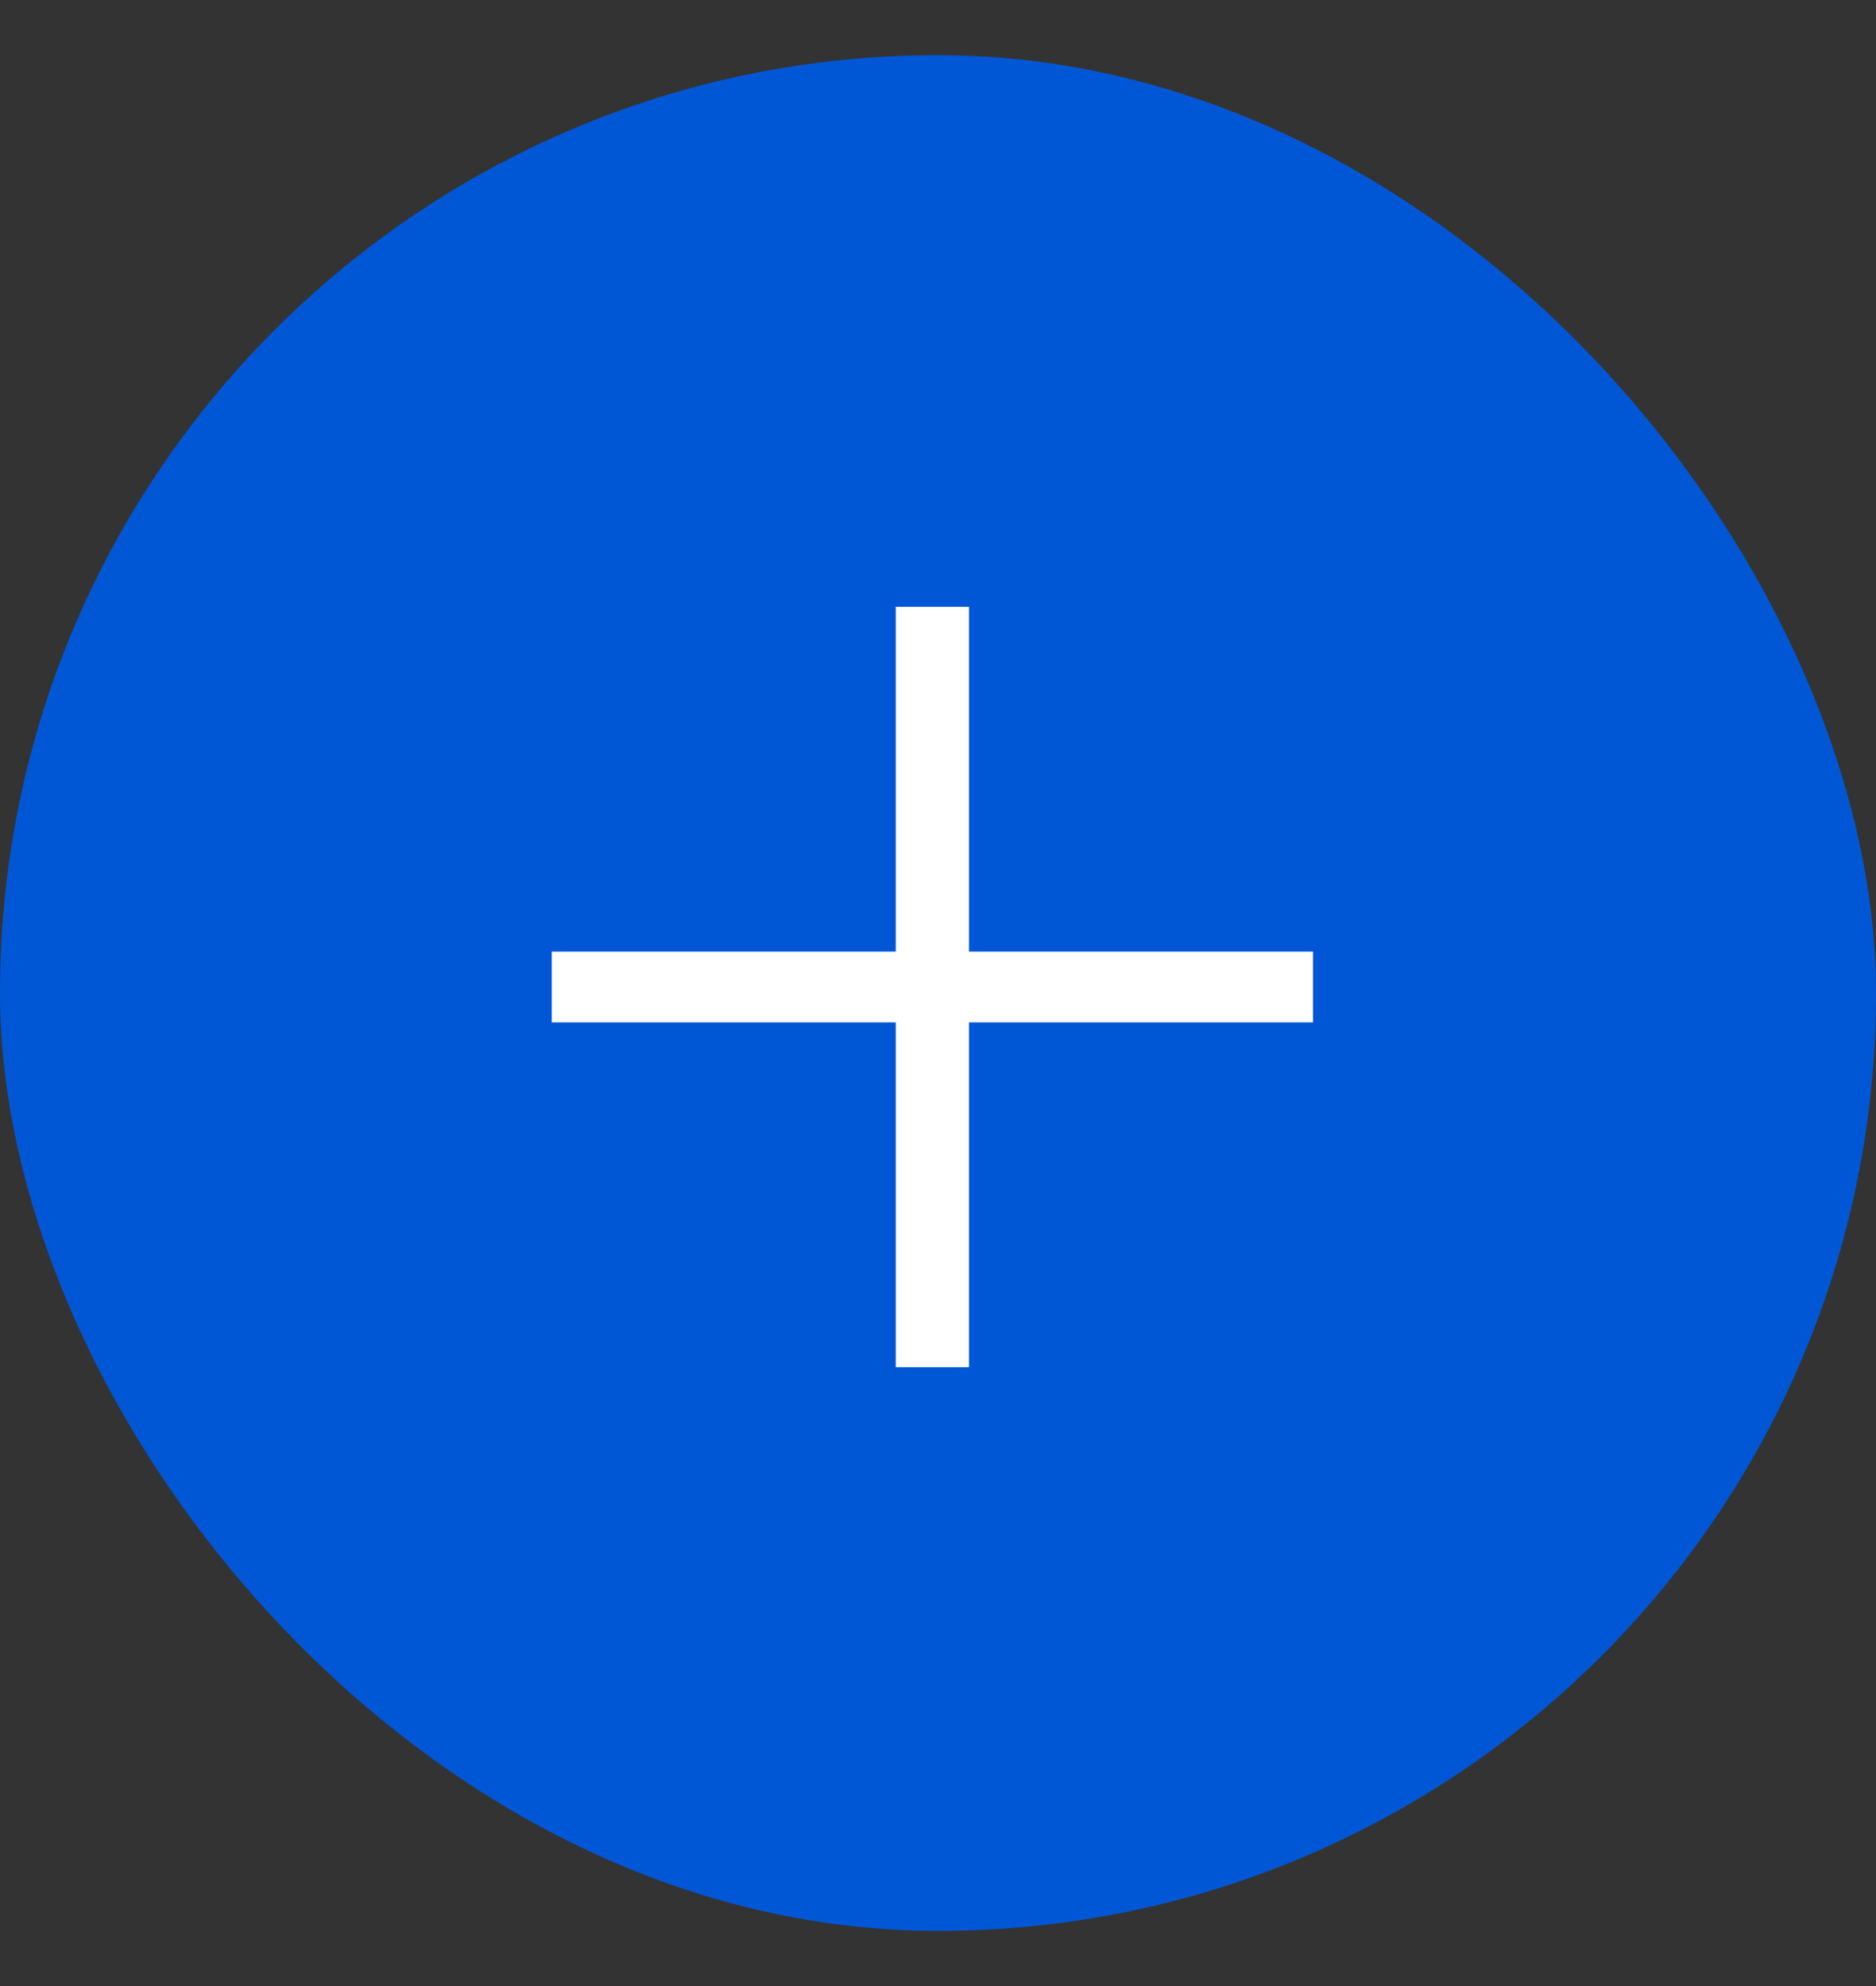
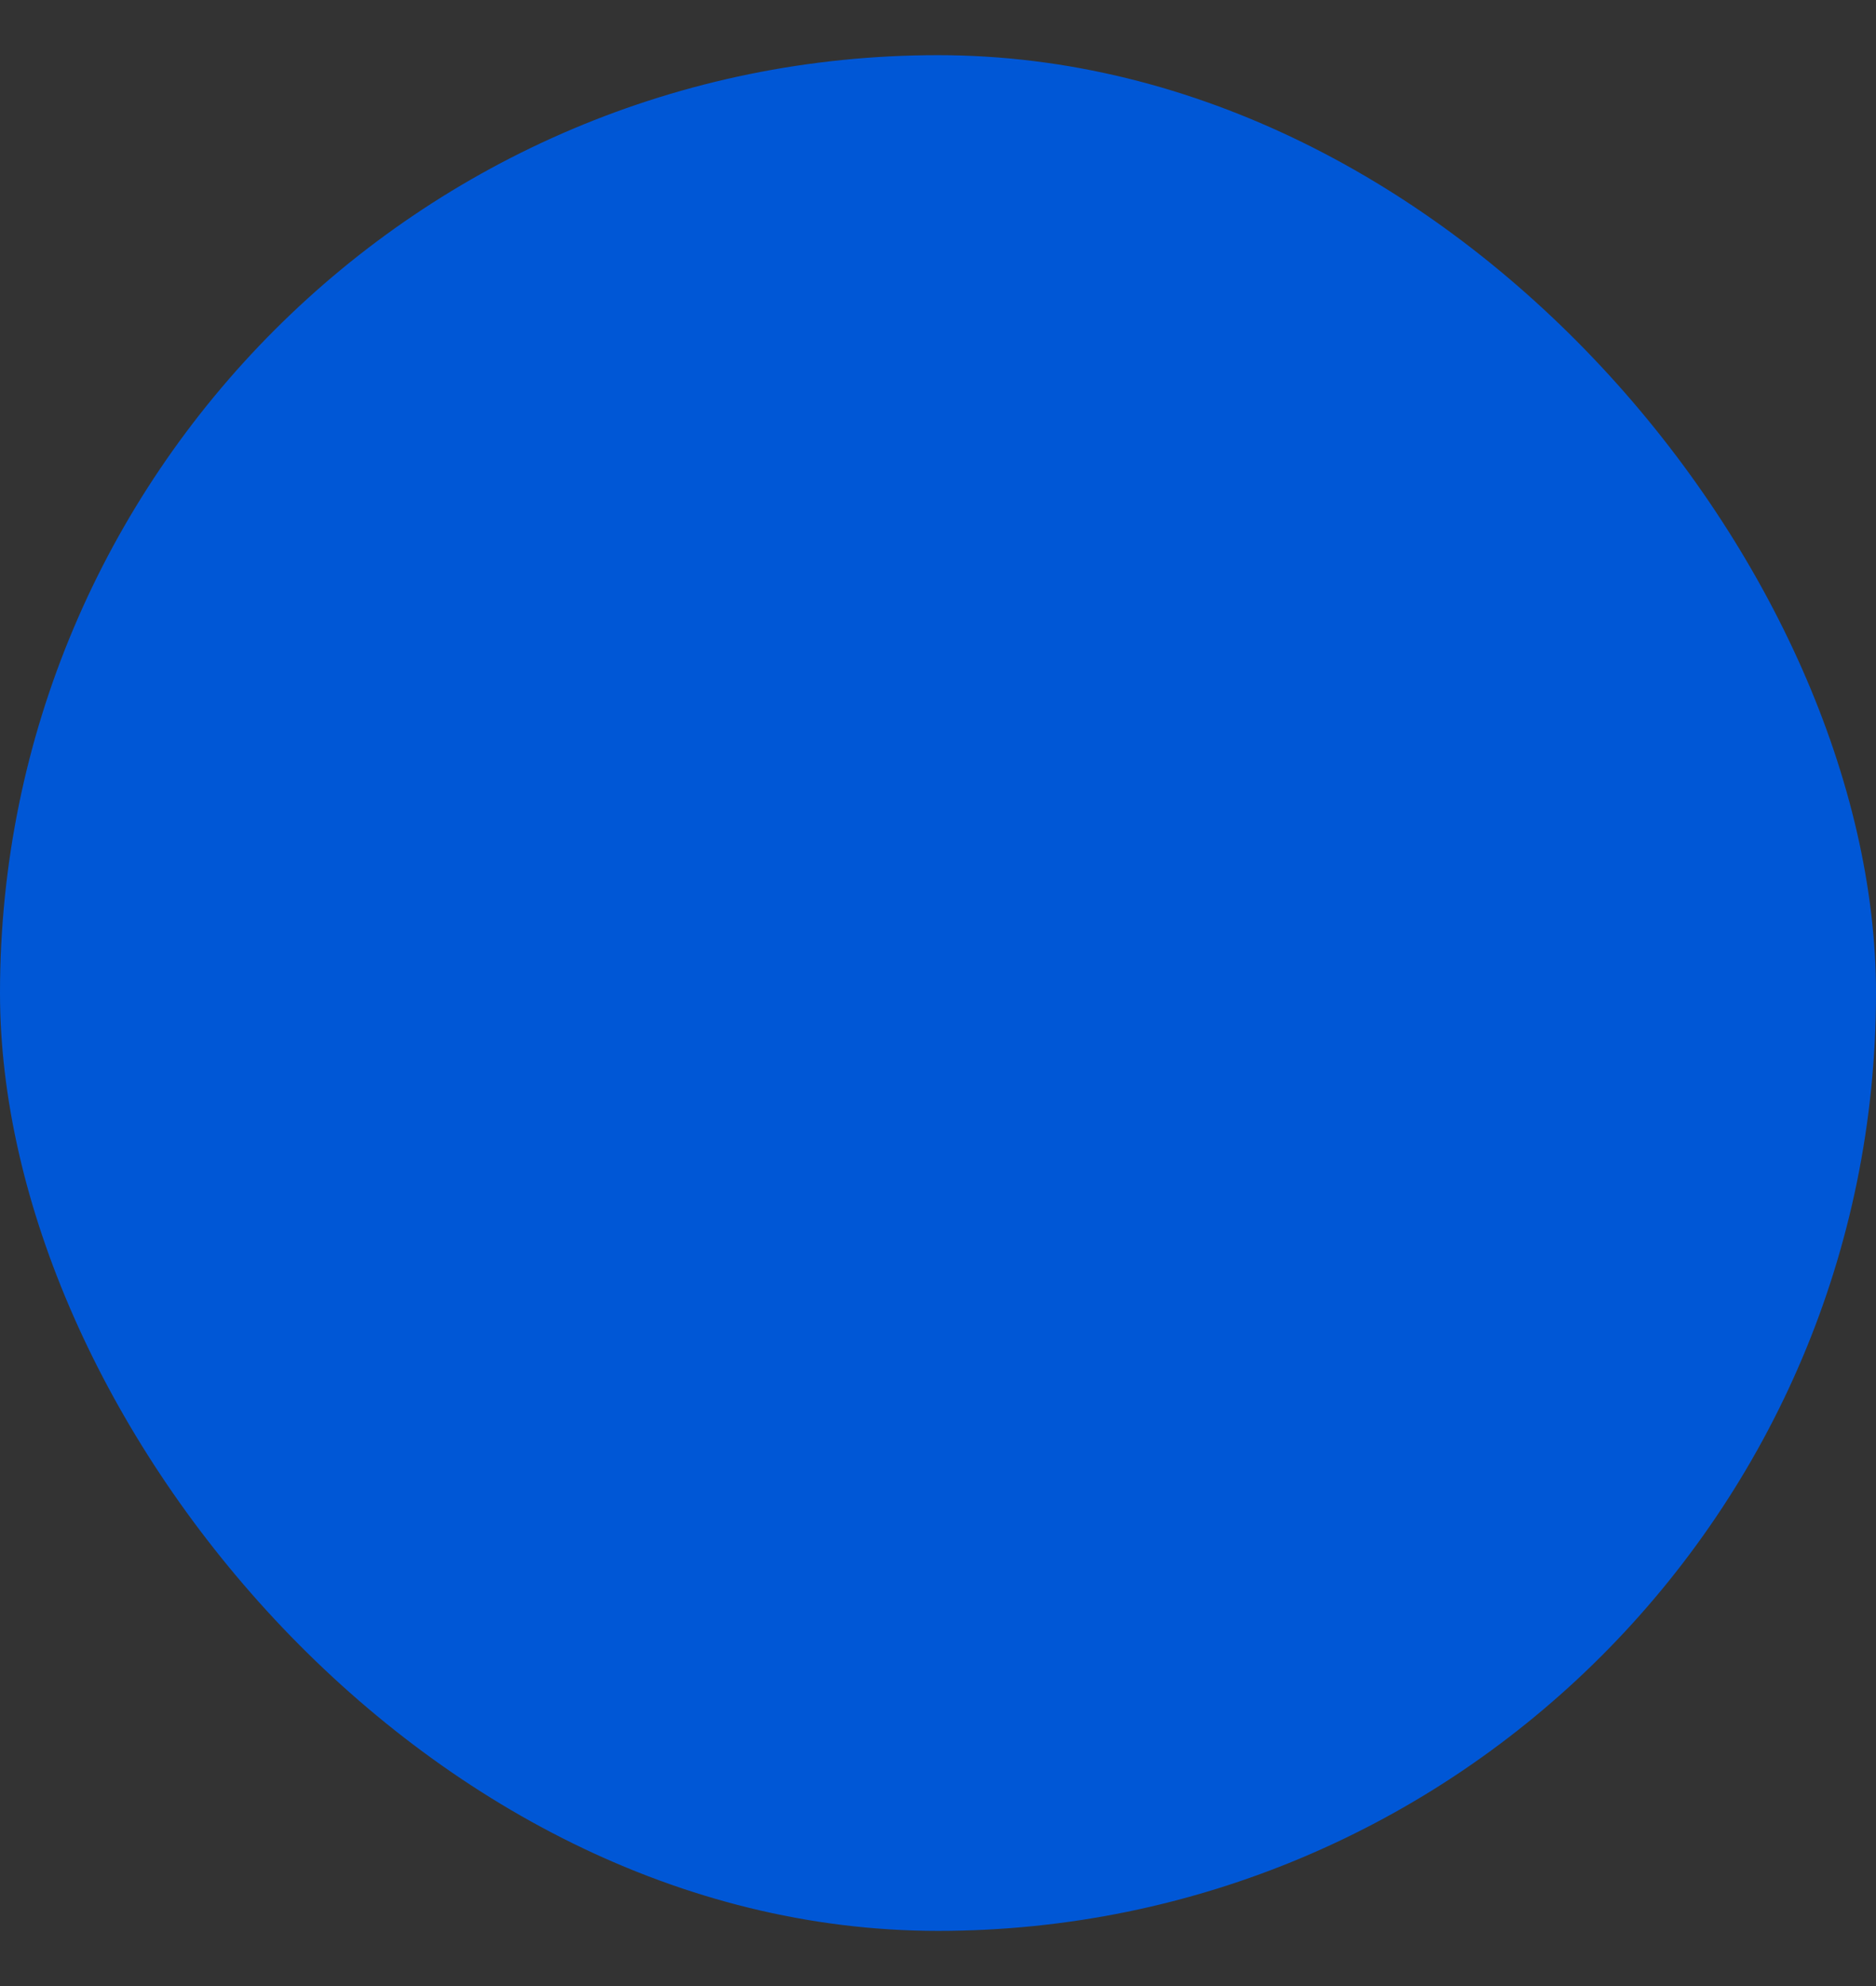
<svg xmlns="http://www.w3.org/2000/svg" width="17" height="18" viewBox="0 0 17 18" fill="none">
  <rect x="0" y="0" width="17" height="18" fill="#333333" stroke="none" />
  <rect y="0.5" width="17" height="17" rx="8.5" fill="#0057D6" />
-   <path d="M8.117 12.391V9.266H5V8.625H8.117V5.5H8.781V8.625H11.898V9.266H8.781V12.391H8.117Z" fill="white" />
</svg>